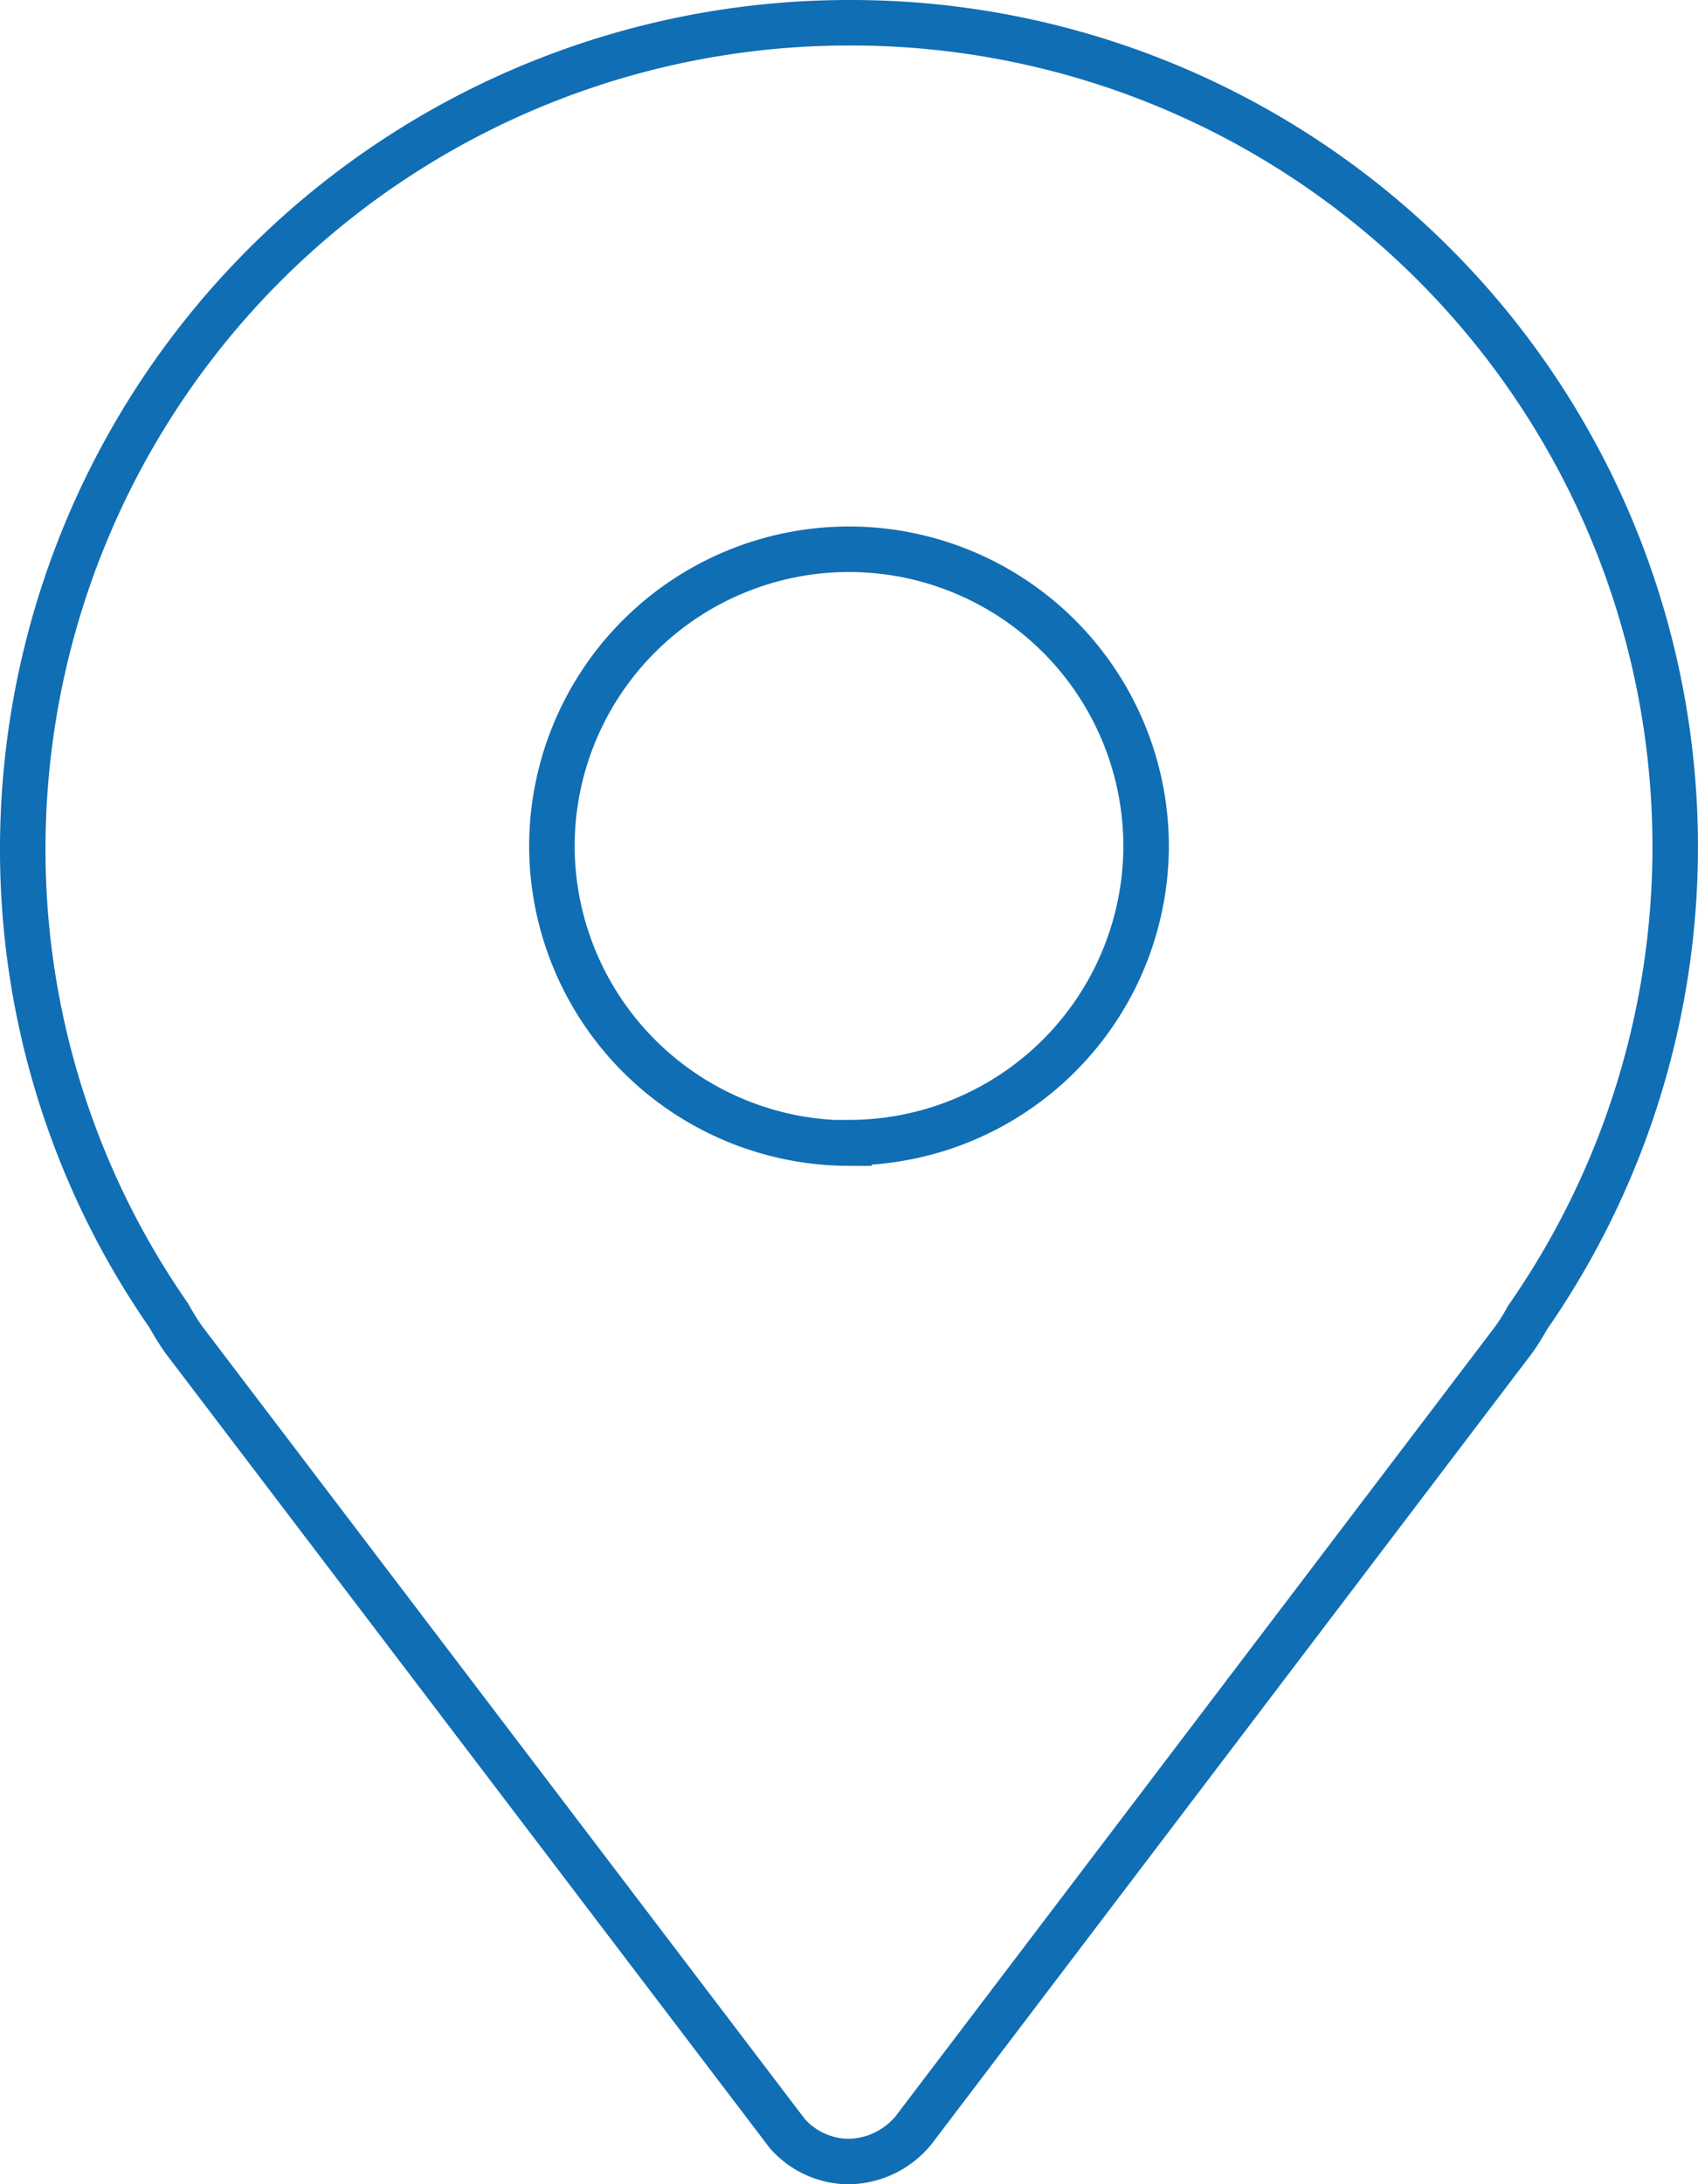
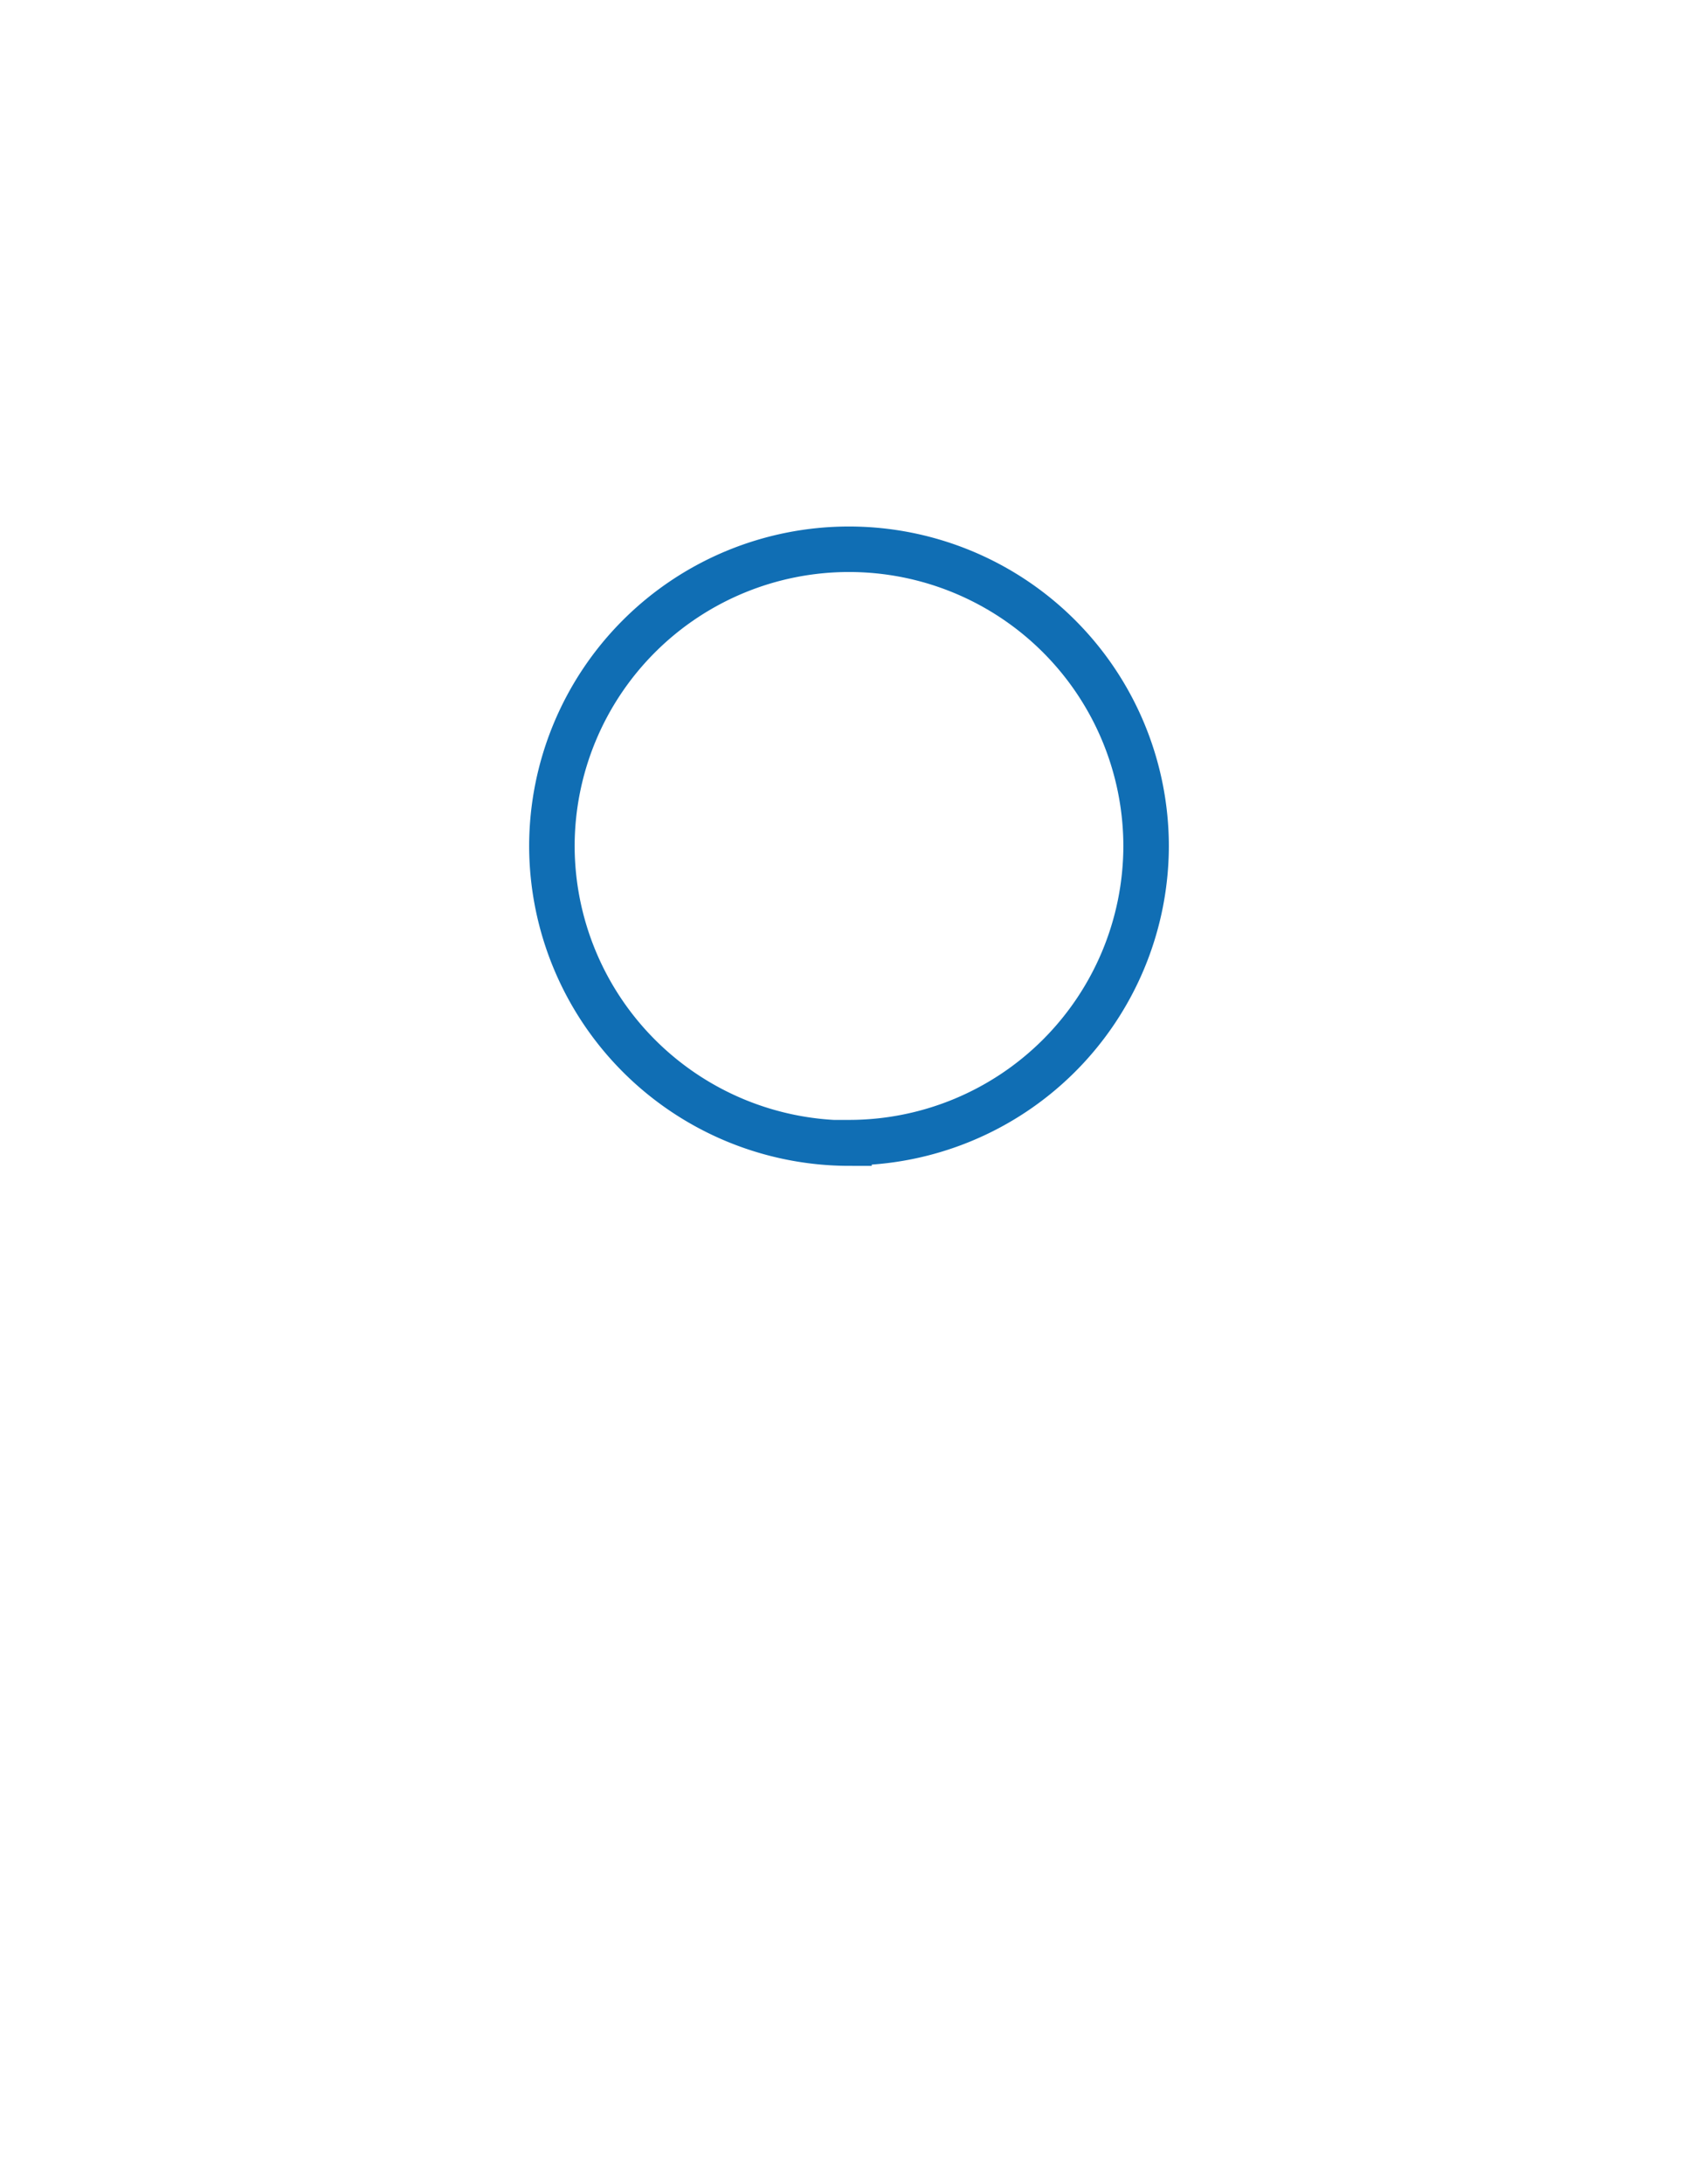
<svg xmlns="http://www.w3.org/2000/svg" viewBox="0 0 37.32 48">
  <defs>
    <style>.cls-1,.cls-2{fill:none;}.cls-1{stroke:#106eb4;stroke-linecap:round;stroke-linejoin:round;}.cls-2{stroke-miterlimit:10;stroke:url(#未命名的渐变_15);}</style>
    <linearGradient id="未命名的渐变_15" x1="11.63" y1="18.68" x2="25.69" y2="18.68" gradientUnits="userSpaceOnUse">
      <stop offset="0" stop-color="#106eb4" />
      <stop offset="1" stop-color="#106eb4" />
    </linearGradient>
  </defs>
  <g id="图层_2" data-name="图层 2">
    <g id="图层_1-2" data-name="图层 1">
-       <path class="cls-1" d="M18.66.5A18.16,18.16,0,0,0,.5,18.63,17.93,17.93,0,0,0,3.71,28.91a5.84,5.84,0,0,0,.33.53L17.3,46.88a1.81,1.81,0,0,0,1.36.62,1.88,1.88,0,0,0,1.42-.69L33.27,29.44a4.72,4.72,0,0,0,.3-.48A18.11,18.11,0,0,0,18.66.5Z" />
      <path class="cls-2" d="M18.66,25.12a6.54,6.54,0,0,1-6.53-6.52,6.53,6.53,0,0,1,13.06,0,6.53,6.53,0,0,1-6.53,6.51Z" />
    </g>
  </g>
</svg>